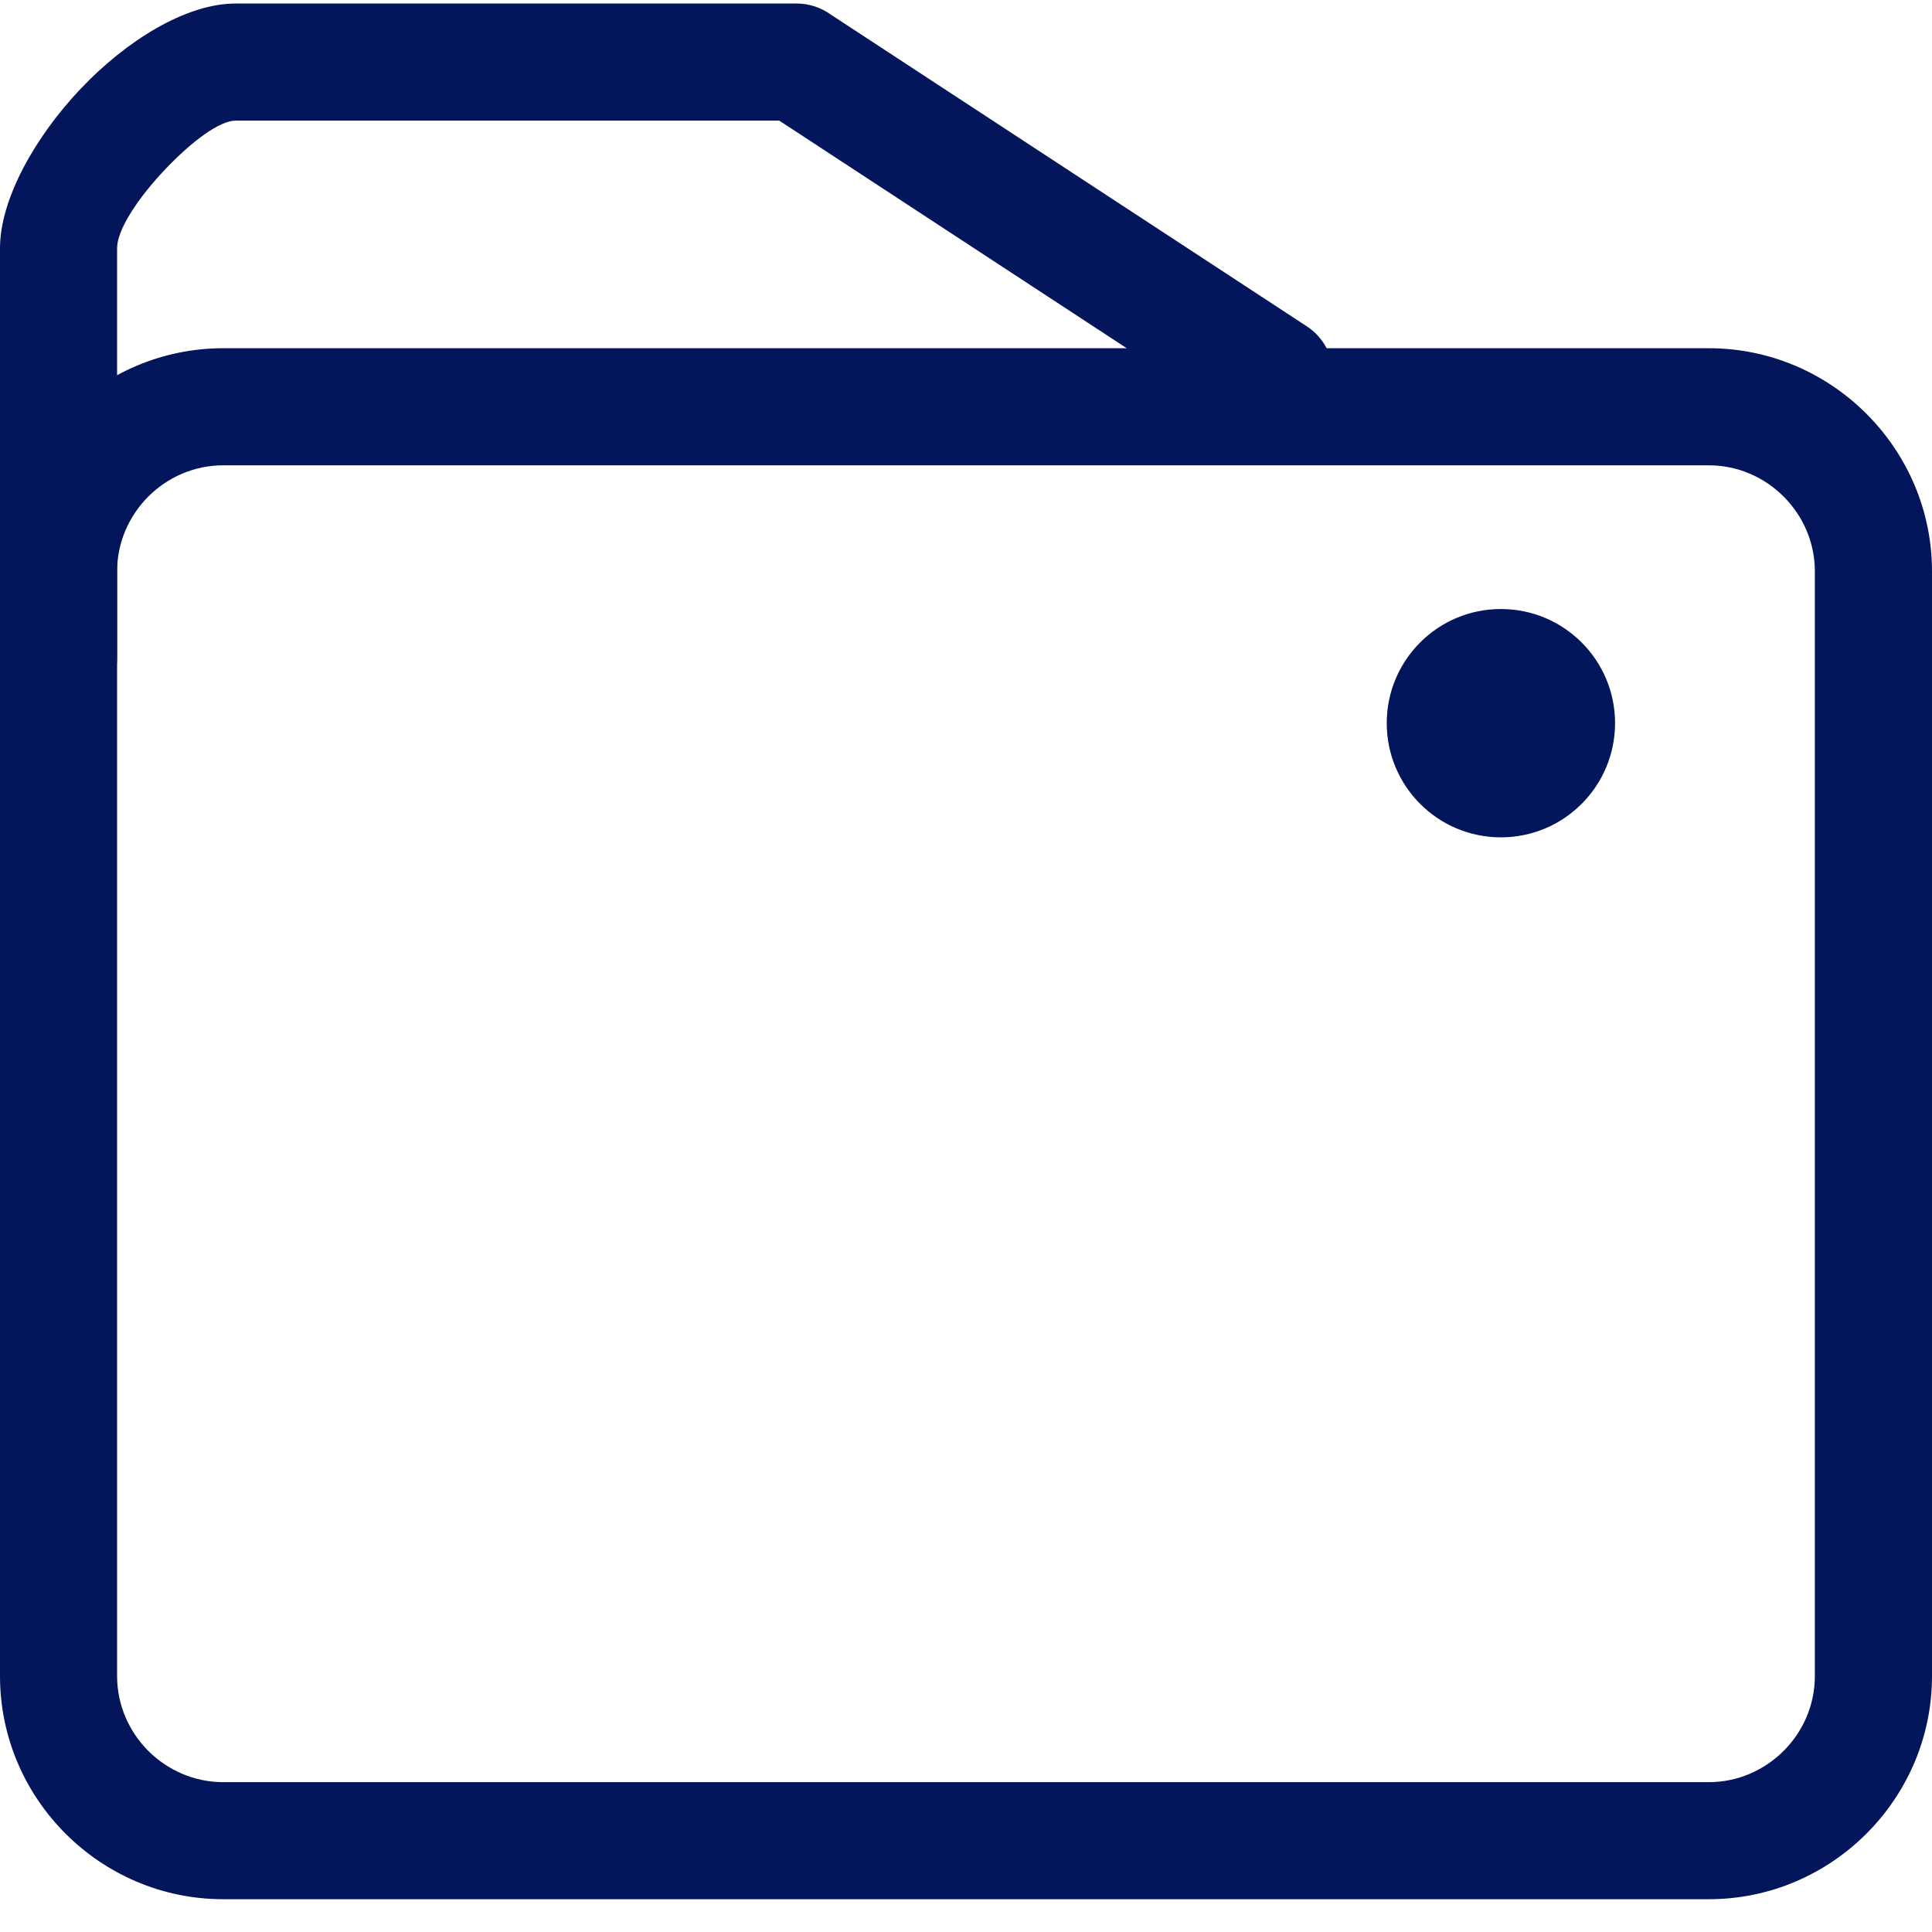
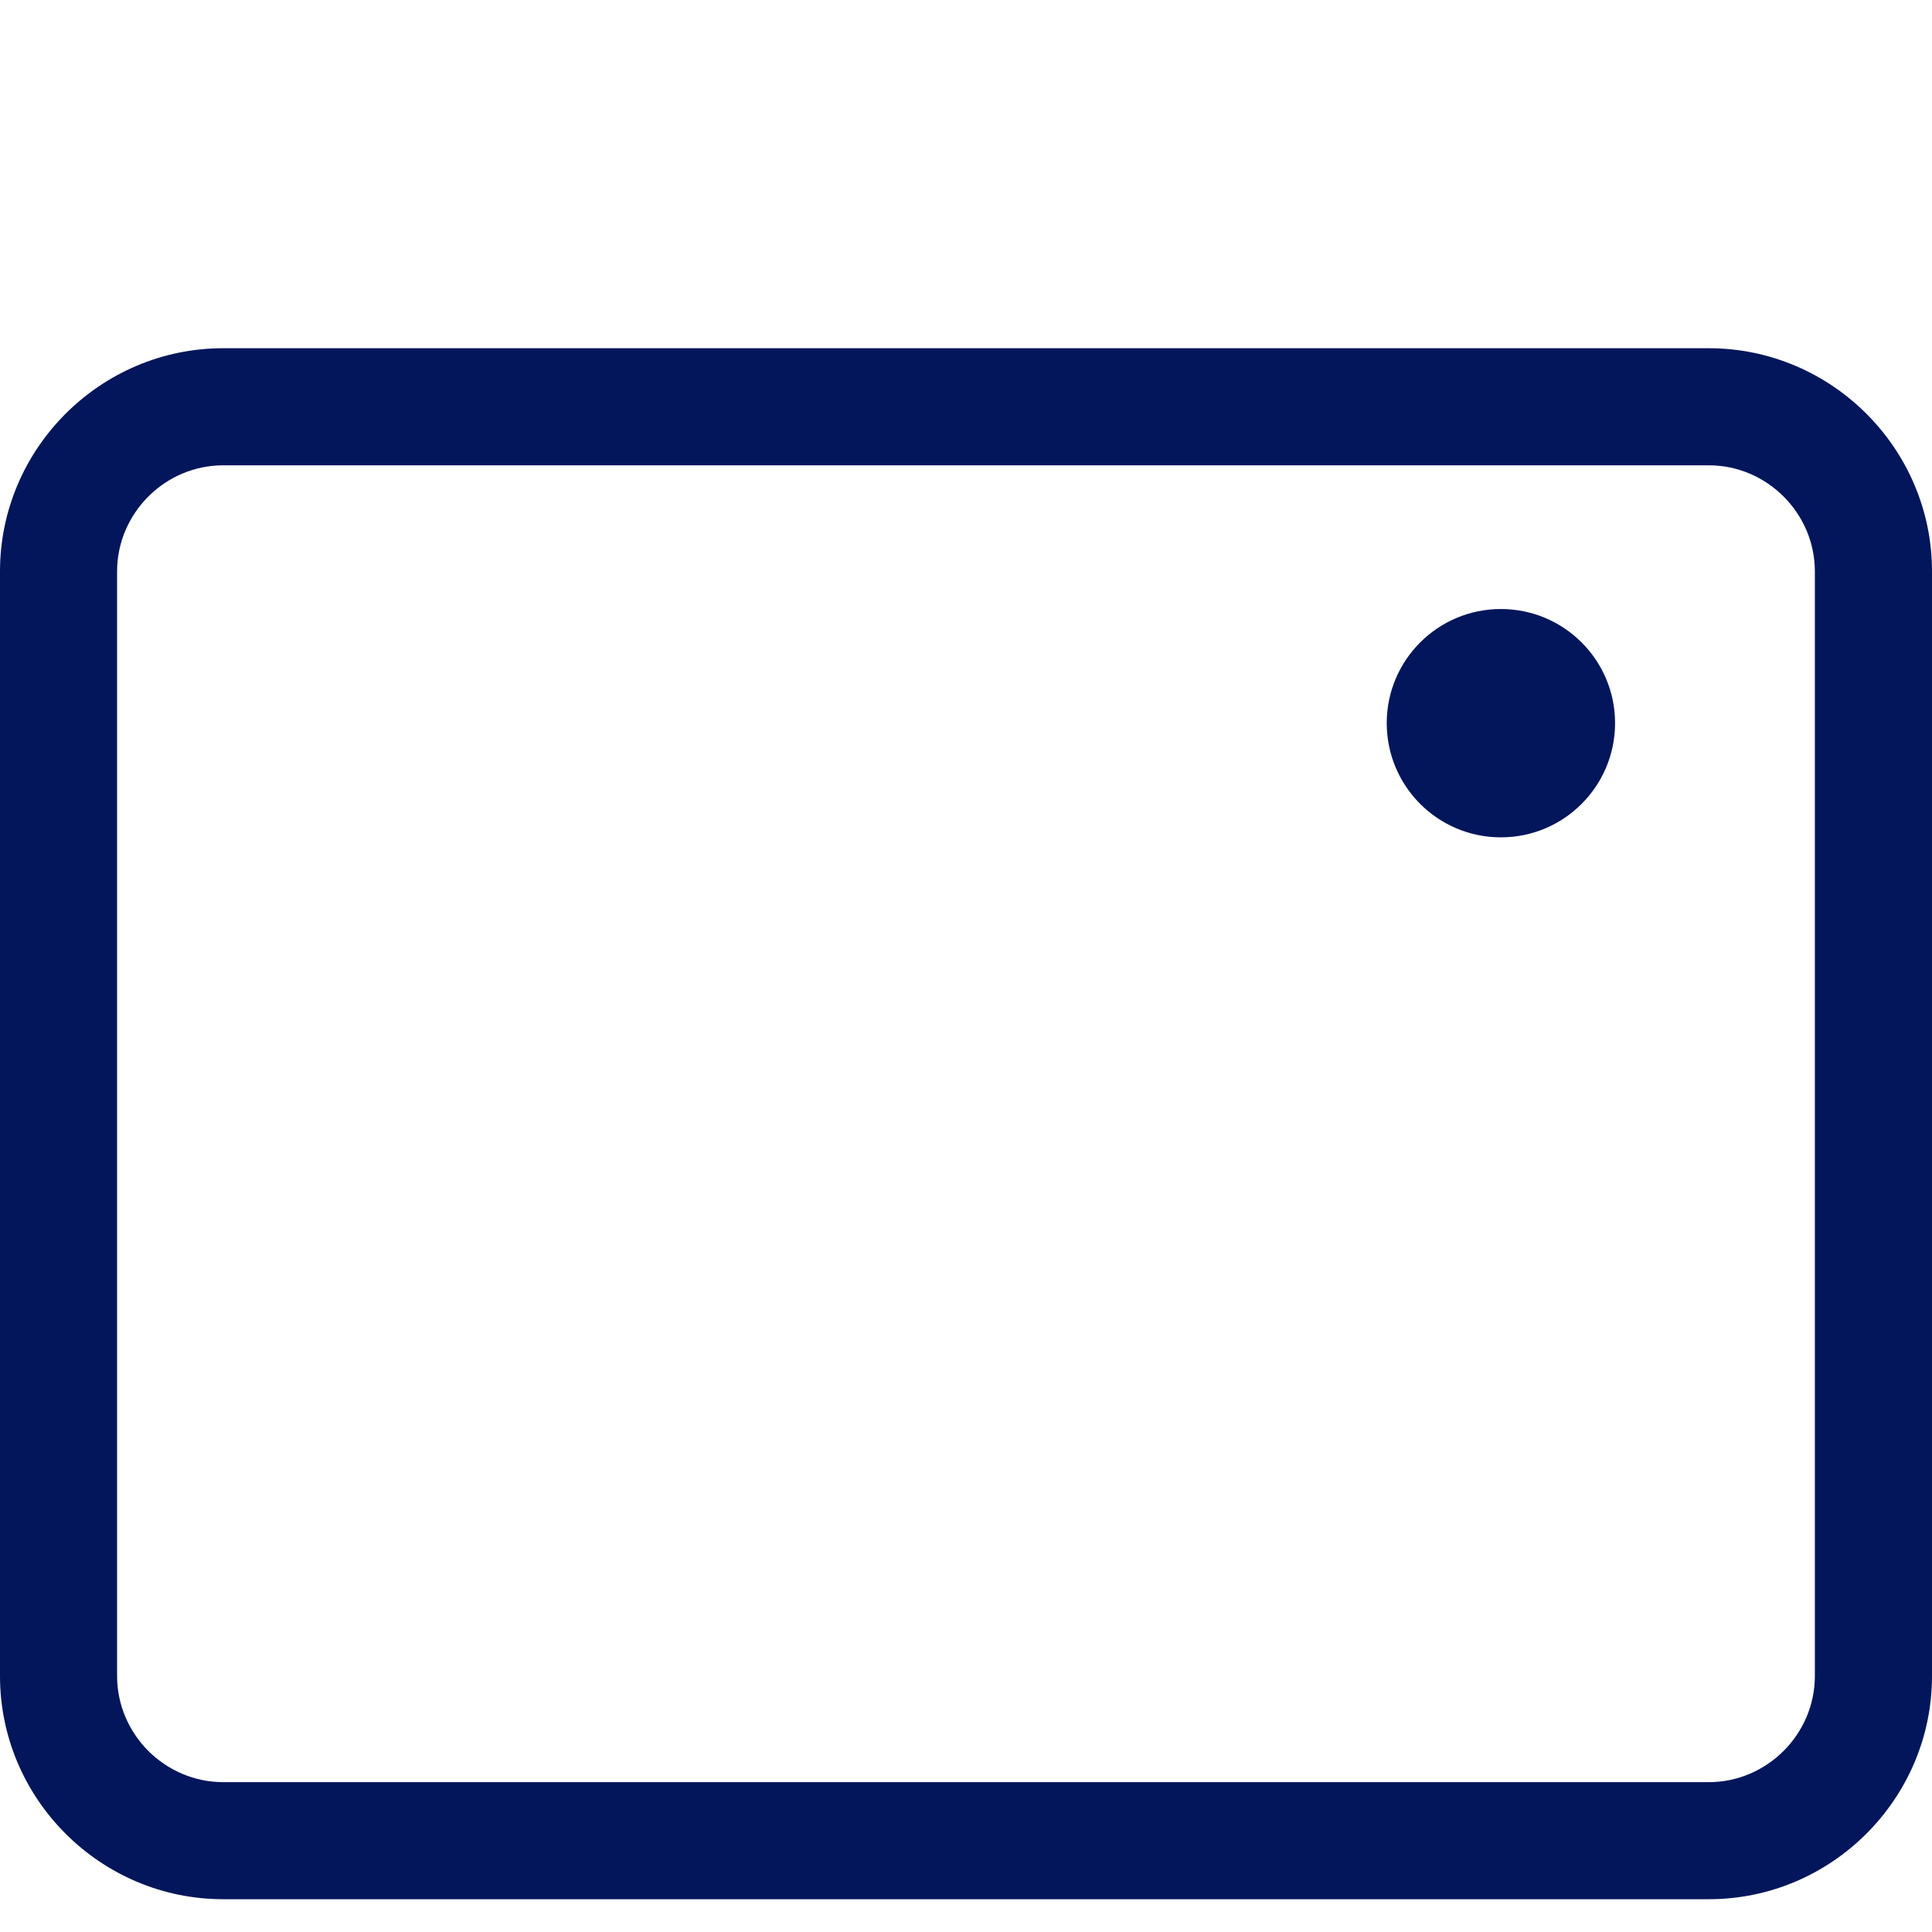
<svg xmlns="http://www.w3.org/2000/svg" width="66" height="66" viewBox="0 0 66 66" fill="none">
  <g clip-path="url(#clip0_268_123)">
-     <path fill-rule="evenodd" clip-rule="evenodd" d="M4 22.465C4 23.569 3.104 24.465 2 24.465C0.896 24.465 0 23.569 0 22.465V8.478C0 6.799 1.207 4.659 2.769 3.018C4.323 1.386 6.349 0.12 8.053 0.12H27.209C27.648 0.12 28.053 0.261 28.384 0.5L44.64 11.146C45.564 11.751 45.822 12.989 45.217 13.912C44.614 14.836 43.376 15.094 42.453 14.491L26.619 4.12H8.053C7.497 4.12 6.543 4.839 5.659 5.768C4.724 6.75 4 7.84 4 8.478V22.465Z" fill="#03165B" />
    <path fill-rule="evenodd" clip-rule="evenodd" d="M7.624 11.896H58.376C62.568 11.896 66 15.326 66 19.518V57.256C66 61.45 62.568 64.88 58.376 64.88H7.624C3.43 64.88 0 61.45 0 57.256V19.518C0 15.326 3.43 11.896 7.624 11.896ZM58.376 15.896H7.624C6.632 15.896 5.725 16.304 5.066 16.963C4.41 17.622 4 18.526 4 19.518V57.256C4 58.25 4.41 59.155 5.066 59.814C5.725 60.47 6.632 60.881 7.624 60.881H58.376C59.368 60.881 60.273 60.47 60.931 59.814C61.59 59.155 61.998 58.25 61.998 57.256V19.518C61.998 18.526 61.59 17.622 60.931 16.963C60.273 16.304 59.368 15.896 58.376 15.896Z" fill="#03165B" />
    <path fill-rule="evenodd" clip-rule="evenodd" d="M51.272 20.805C53.427 20.805 55.173 22.551 55.173 24.703C55.173 26.858 53.427 28.605 51.272 28.605C49.118 28.605 47.373 26.858 47.373 24.703C47.373 22.551 49.118 20.805 51.272 20.805Z" fill="#03165B" />
  </g>
  <defs>
    <clipPath id="clip0_268_123">
      <rect width="66" height="66" fill="white" />
    </clipPath>
  </defs>
</svg>